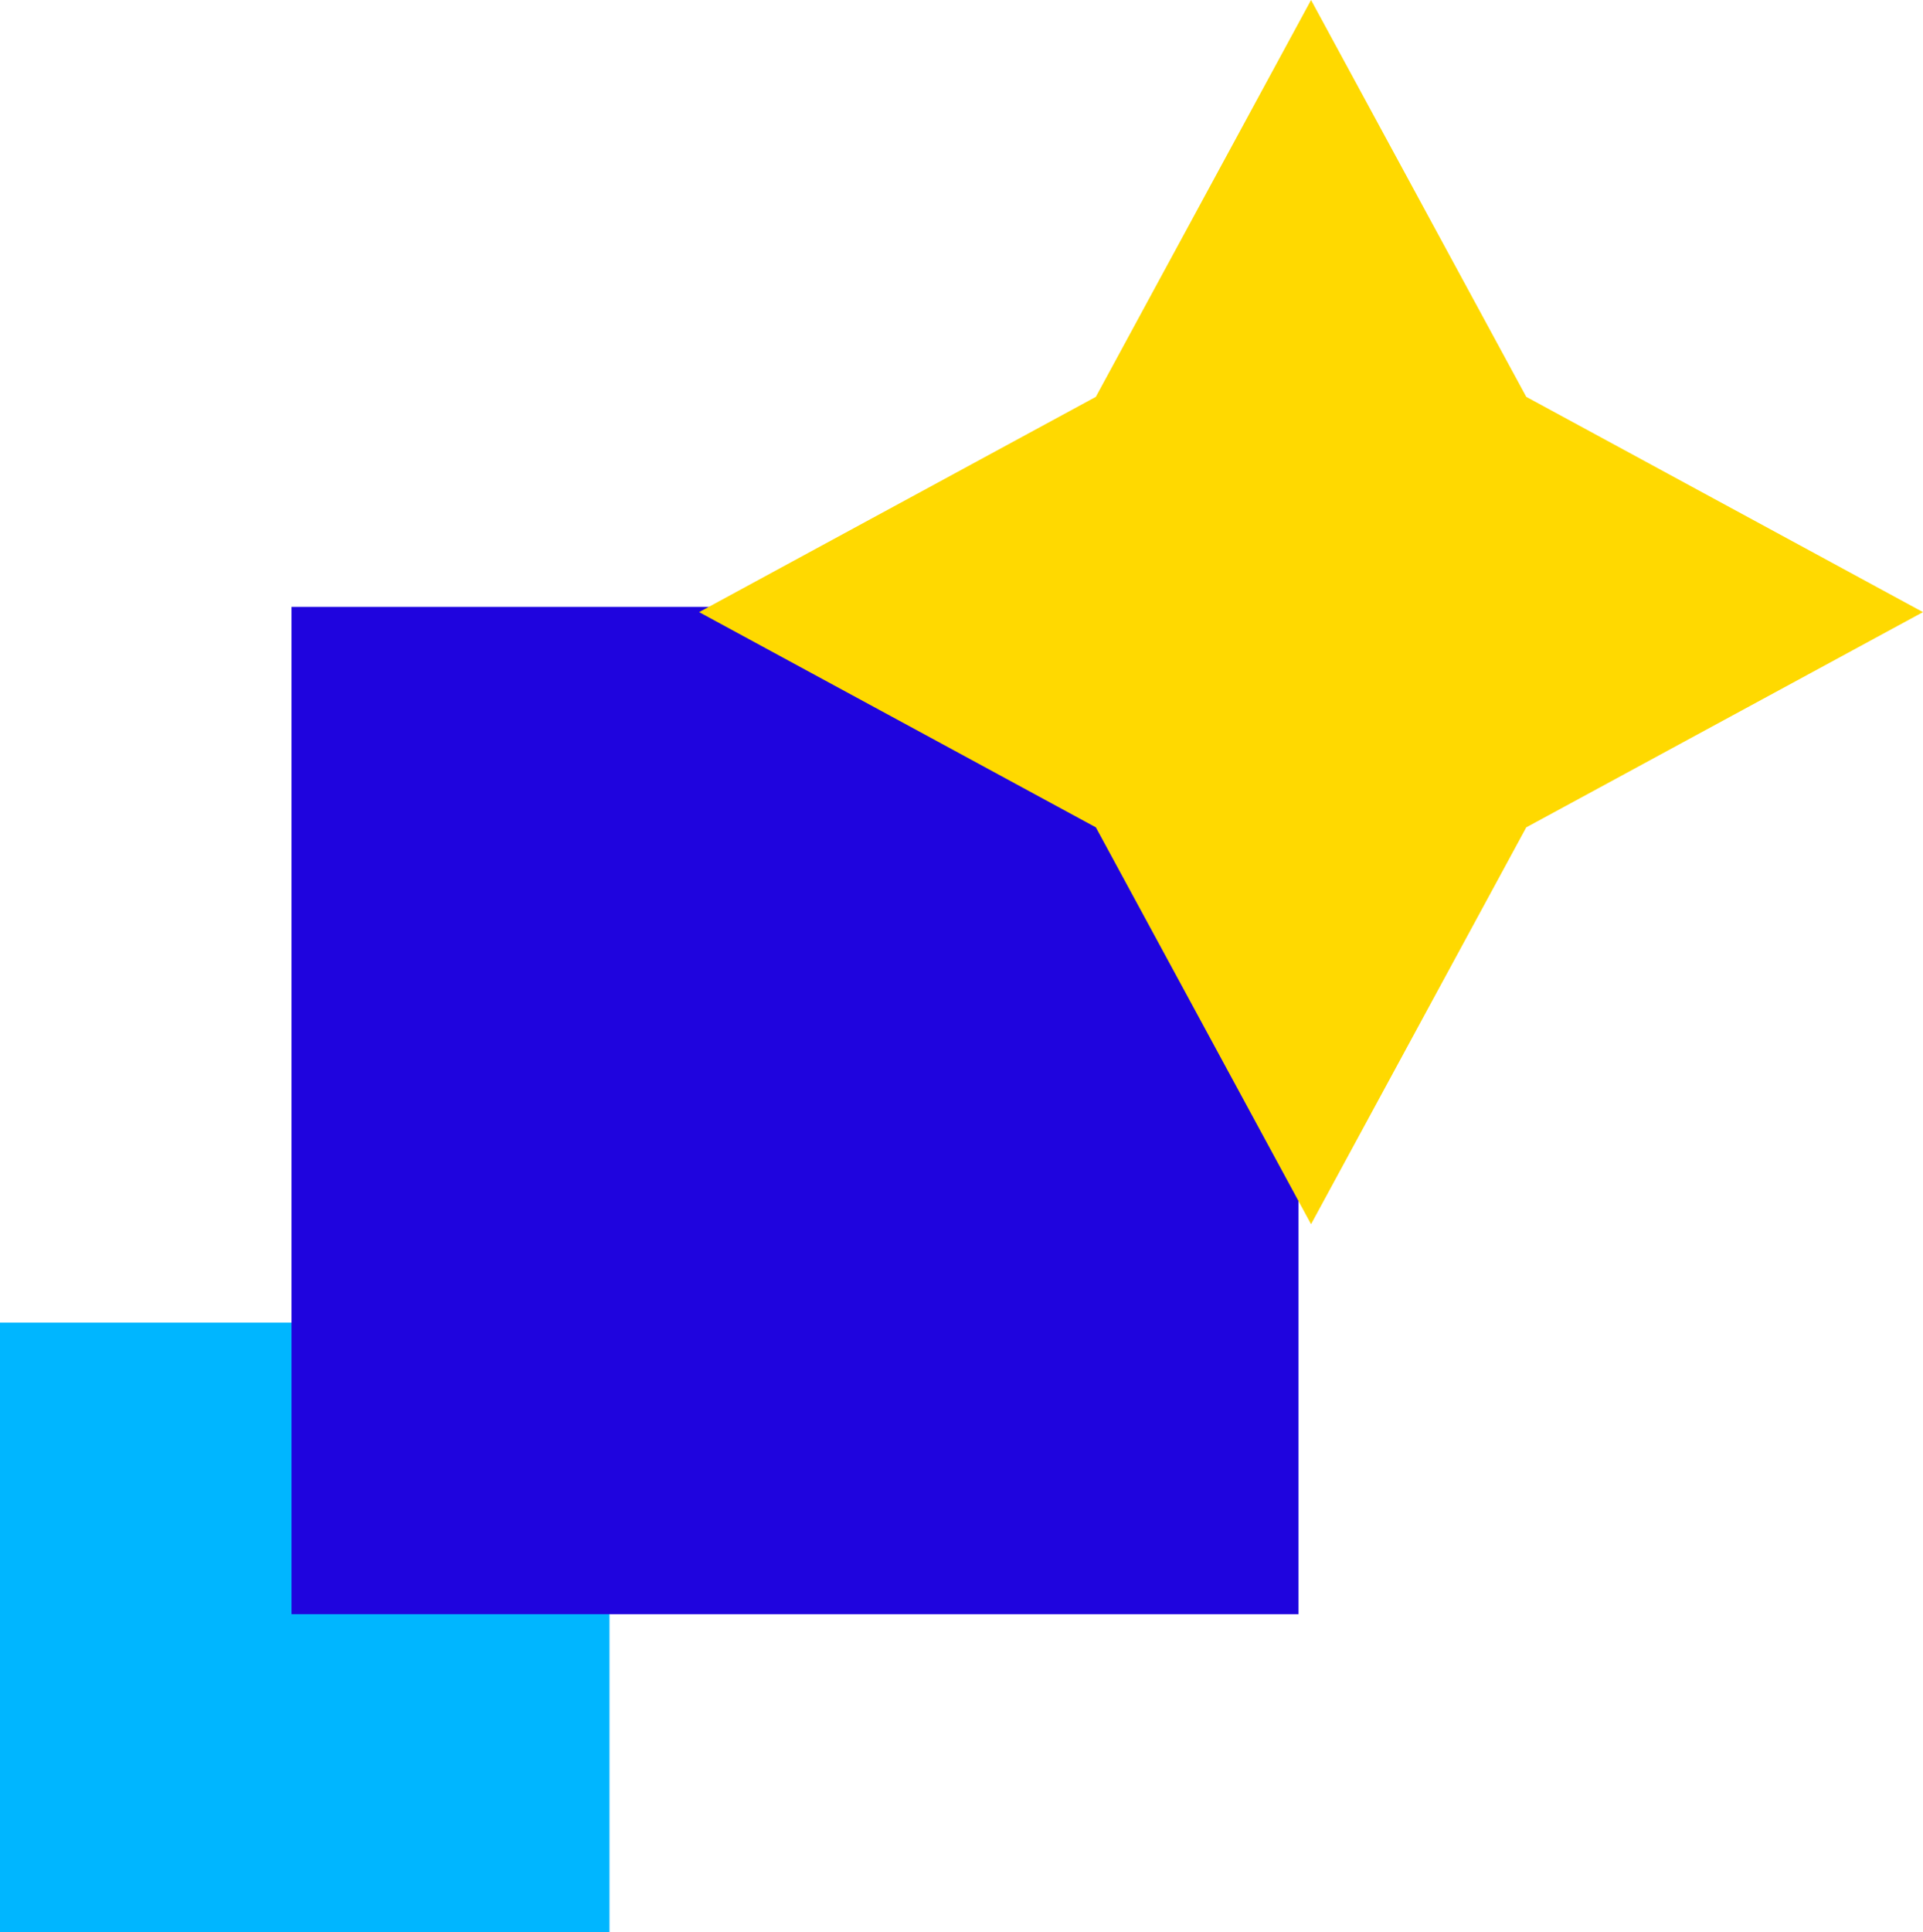
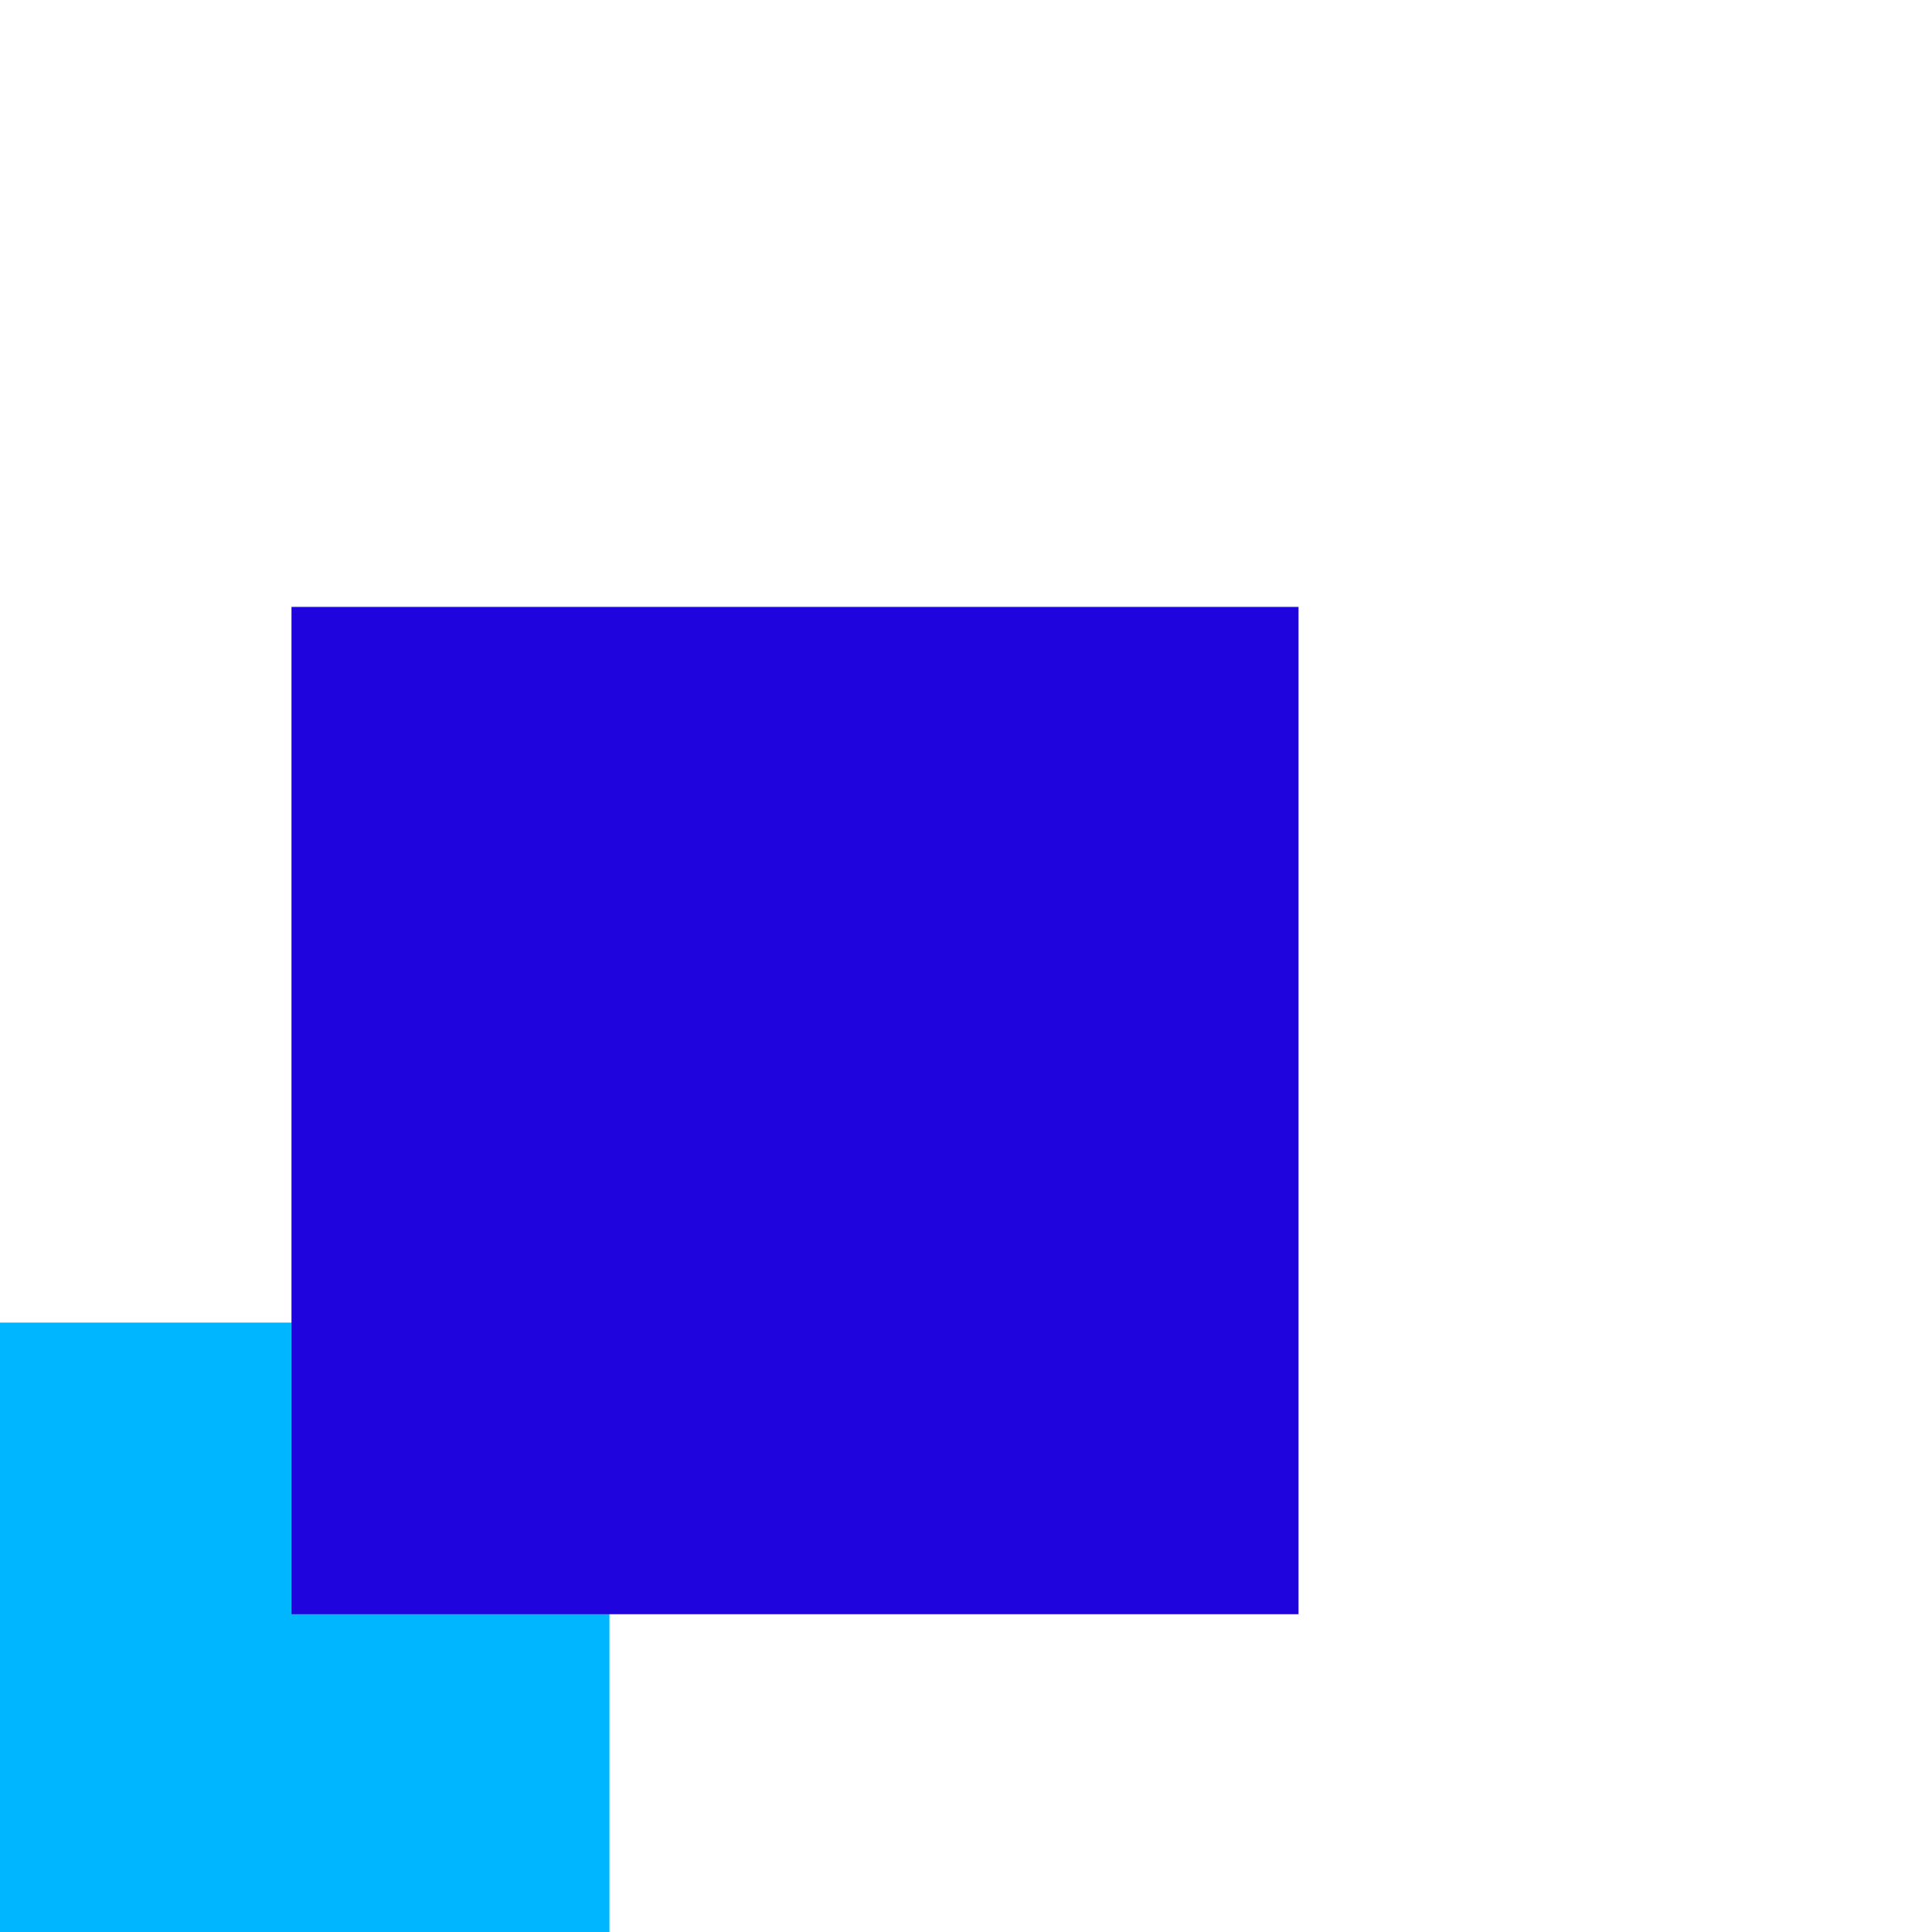
<svg xmlns="http://www.w3.org/2000/svg" width="72.565" height="72.895" viewBox="0 0 72.565 72.895">
  <g id="icon-scalable" transform="translate(-0.016)">
    <rect id="Rectangle_249" data-name="Rectangle 249" width="23" height="23" transform="translate(0.016 49.894)" fill="#00b6ff" />
    <rect id="Rectangle_250" data-name="Rectangle 250" width="38" height="38" transform="translate(11.016 22.894)" fill="#1f04de" />
-     <path id="Path_113" data-name="Path 113" d="M141.647,69.459l14.971,8.121L141.647,85.7l-8.121,14.971L125.406,85.7,110.434,77.58l14.971-8.121,8.121-14.971Z" transform="translate(-84.037 -54.488)" fill="#ffd900" />
  </g>
</svg>